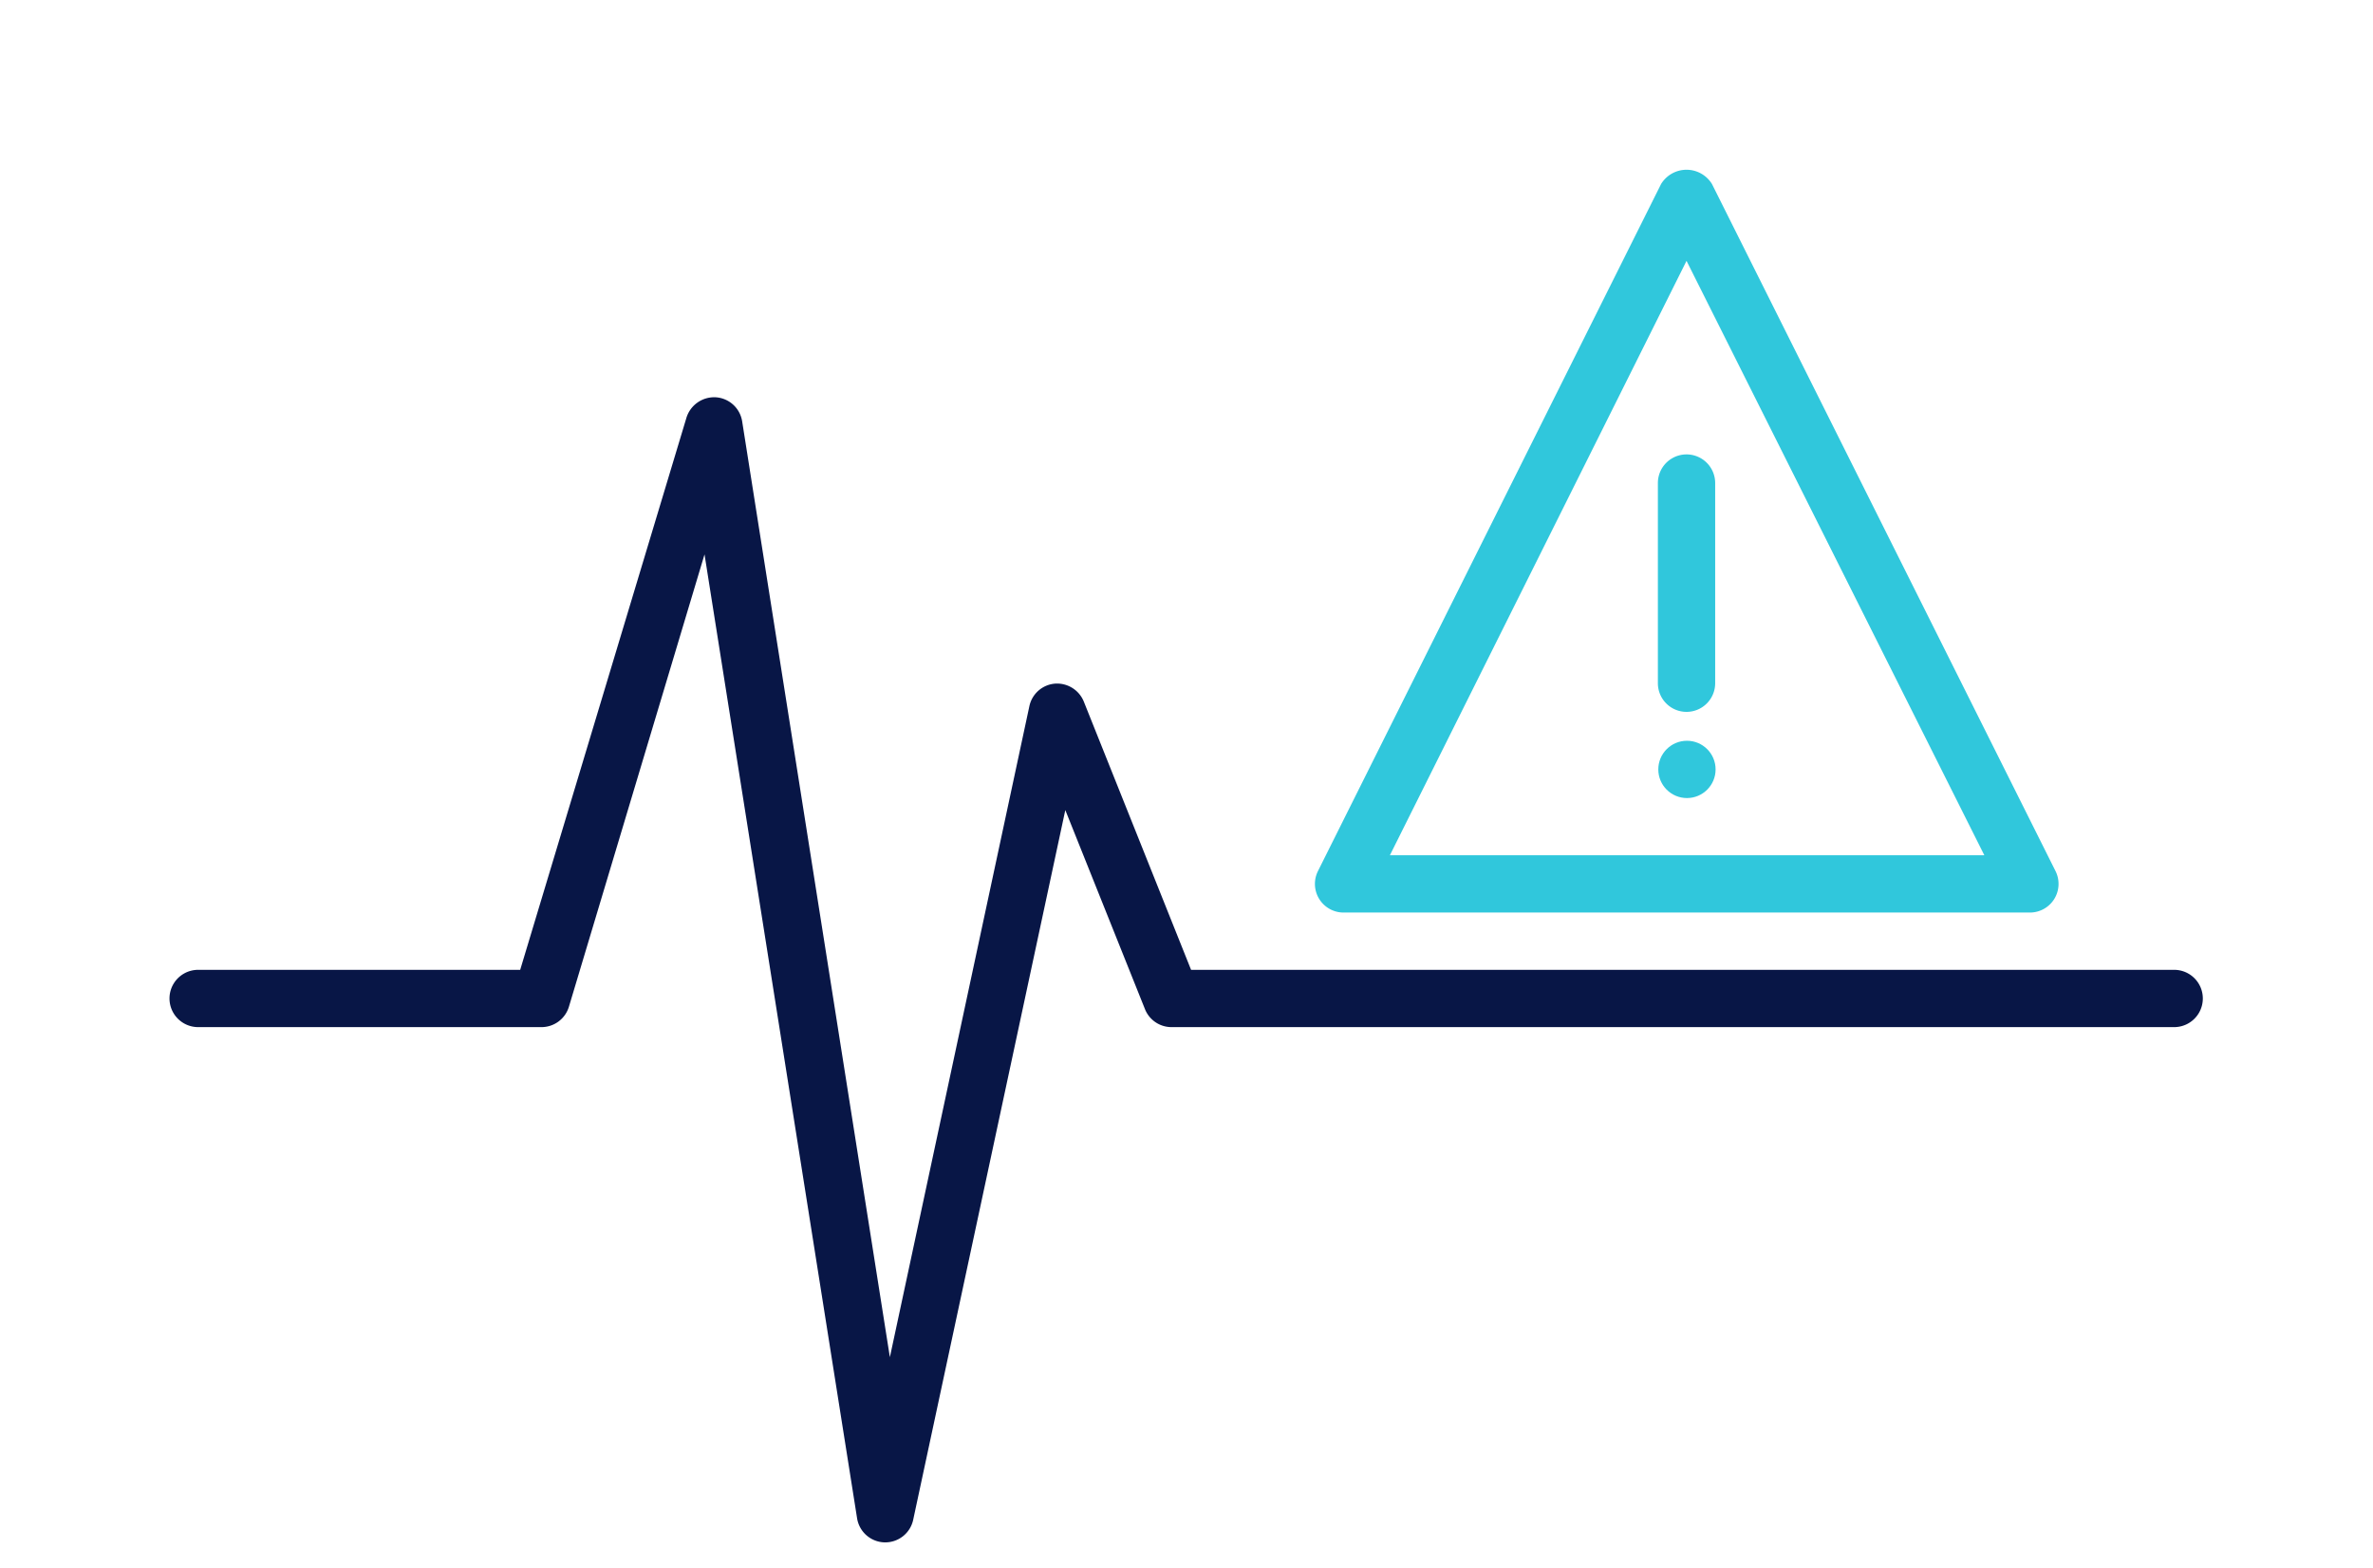
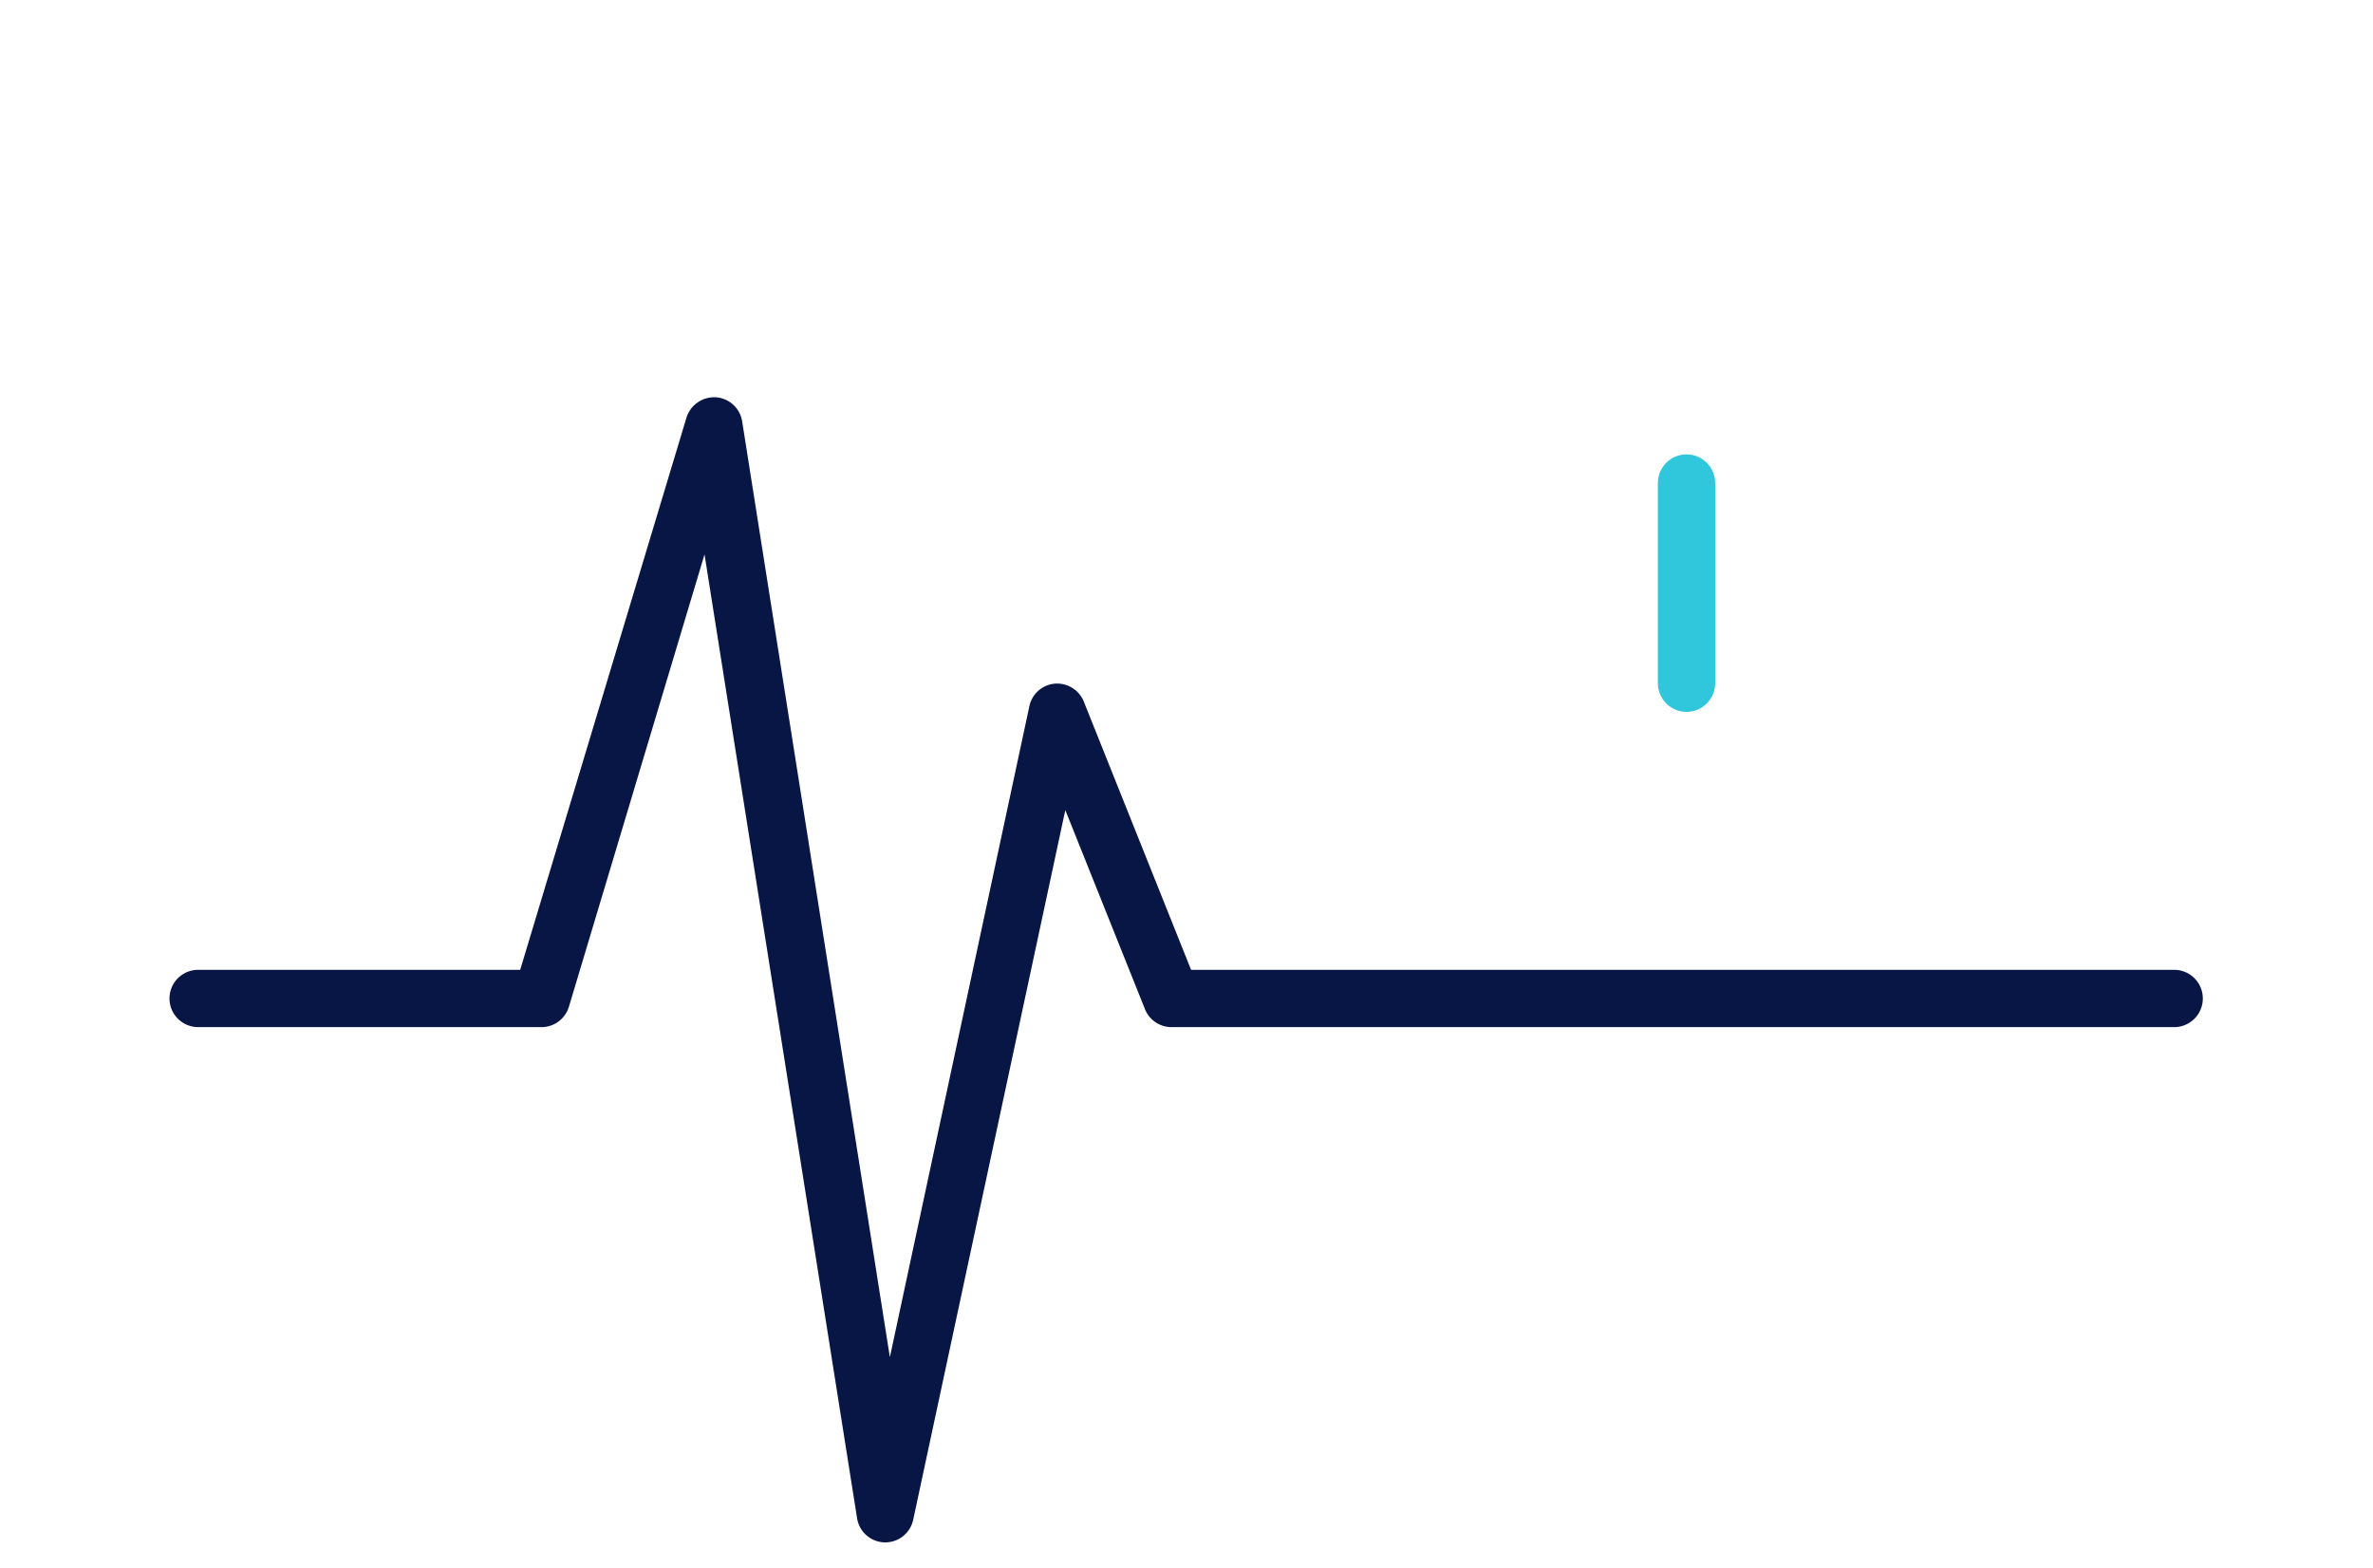
<svg xmlns="http://www.w3.org/2000/svg" id="Layer_1" data-name="Layer 1" viewBox="0 0 280 185">
  <defs>
    <style>
      .cls-1 {
        fill: none;
      }

      .cls-2 {
        fill: #30c7dc;
      }

      .cls-3 {
        clip-path: url(#clip-path);
      }

      .cls-4 {
        clip-path: url(#clip-path-2);
      }

      .cls-5 {
        fill: #081646;
      }
    </style>
    <clipPath id="clip-path">
-       <circle class="cls-1" cx="199.05" cy="90.79" r="3.38" />
-     </clipPath>
+       </clipPath>
    <clipPath id="clip-path-2">
      <rect class="cls-1" x="-2615.02" y="-1743.59" width="7256.44" height="6682.14" />
    </clipPath>
  </defs>
  <title>Untitled-2</title>
  <g>
    <g>
-       <path class="cls-2" d="M239.58,107.68H158.51a3.38,3.38,0,0,1-3-4.89L196,21.71a3.52,3.52,0,0,1,6,0l40.54,81.08a3.38,3.38,0,0,1-3,4.89ZM164,100.92h70.14L199,30.78Z" />
      <path class="cls-2" d="M199,84a3.38,3.38,0,0,1-3.38-3.38V57a3.38,3.38,0,1,1,6.76,0V80.65A3.38,3.38,0,0,1,199,84Z" />
    </g>
    <g class="cls-3">
      <g class="cls-4">
        <rect class="cls-2" x="161.89" y="53.63" width="74.32" height="74.32" />
      </g>
    </g>
    <path class="cls-5" d="M104.46,182h-.09a3.37,3.37,0,0,1-3.24-2.85l-18-113.73-16,53.37a3.38,3.38,0,0,1-3.24,2.41H23.38a3.38,3.38,0,0,1,0-6.76h38L81,49.28a3.43,3.43,0,0,1,3.46-2.4,3.37,3.37,0,0,1,3.11,2.84L105,160.15l16.46-76.82a3.37,3.37,0,0,1,3-2.66,3.41,3.41,0,0,1,3.42,2.11l12.66,31.66h116a3.38,3.38,0,0,1,0,6.76H138.24a3.37,3.37,0,0,1-3.14-2.12l-9.4-23.49-17.95,83.75A3.37,3.37,0,0,1,104.46,182Z" />
  </g>
</svg>